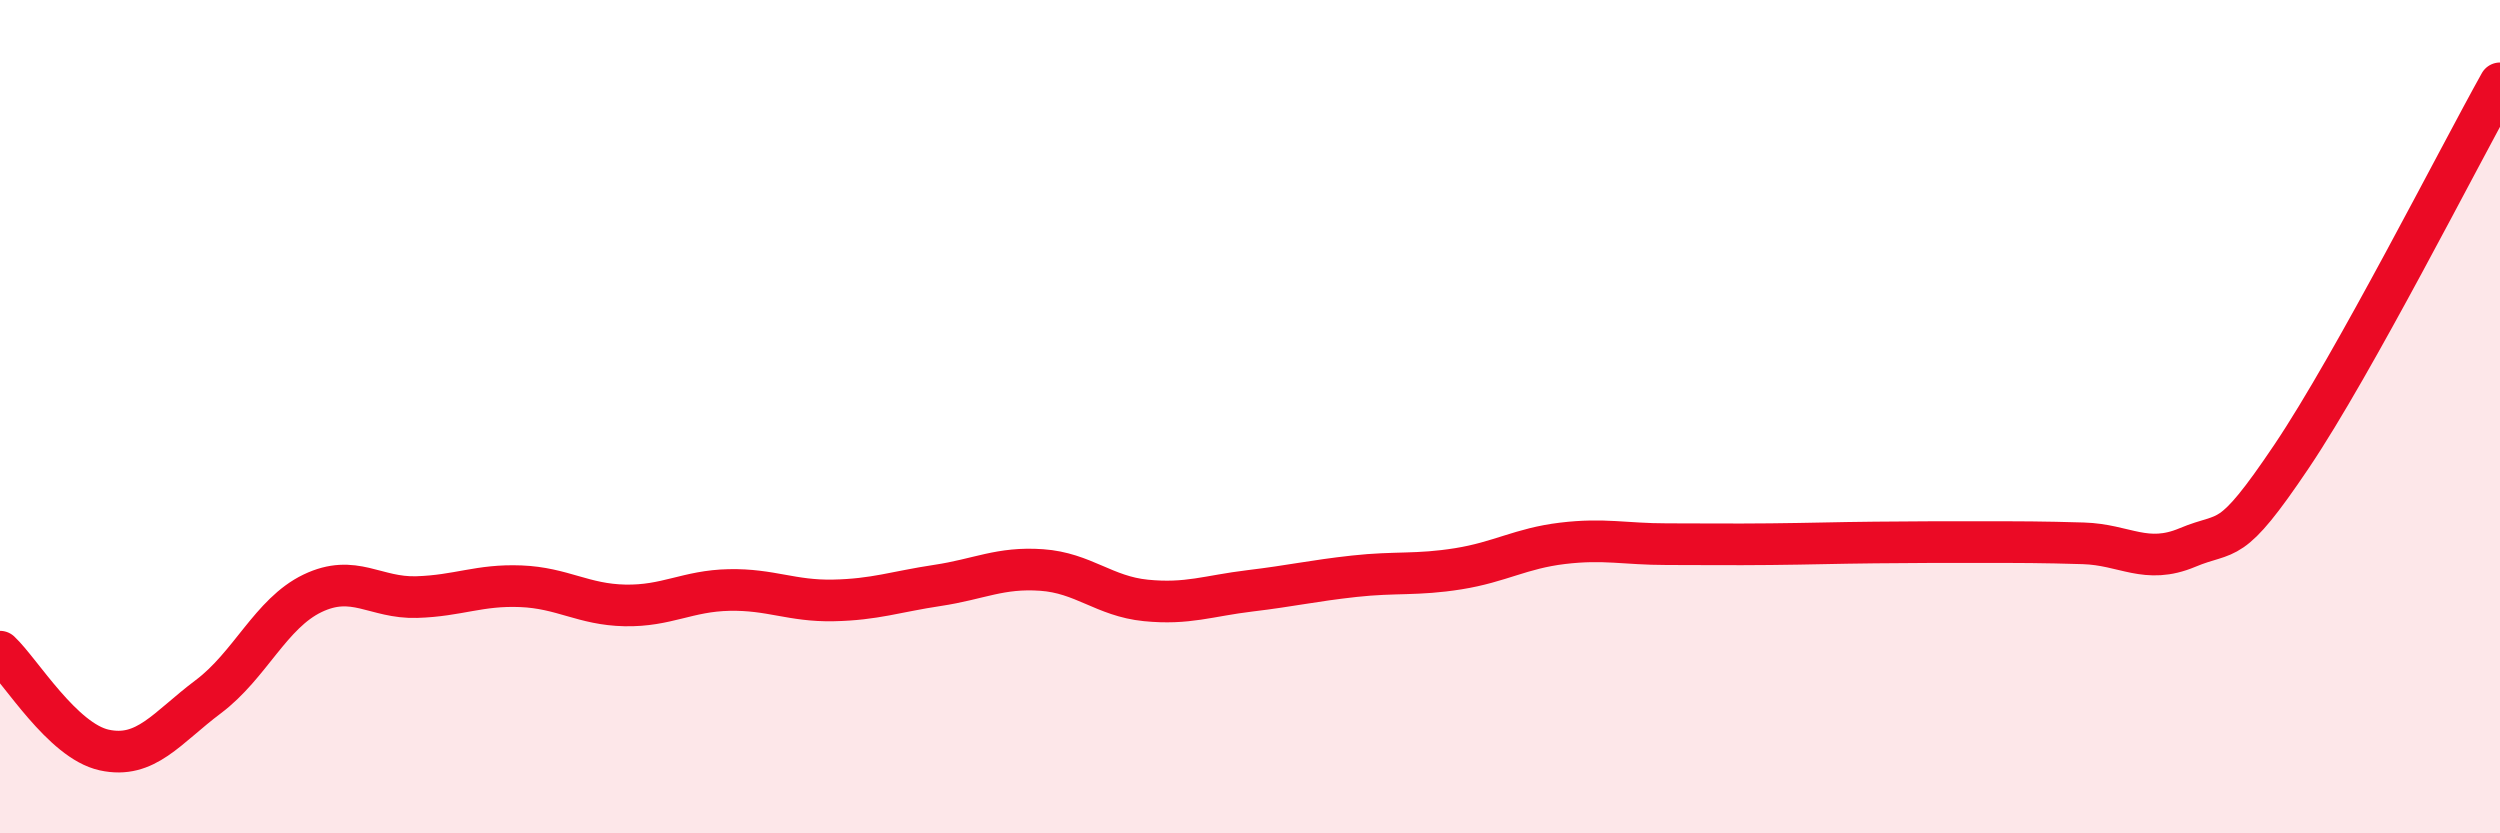
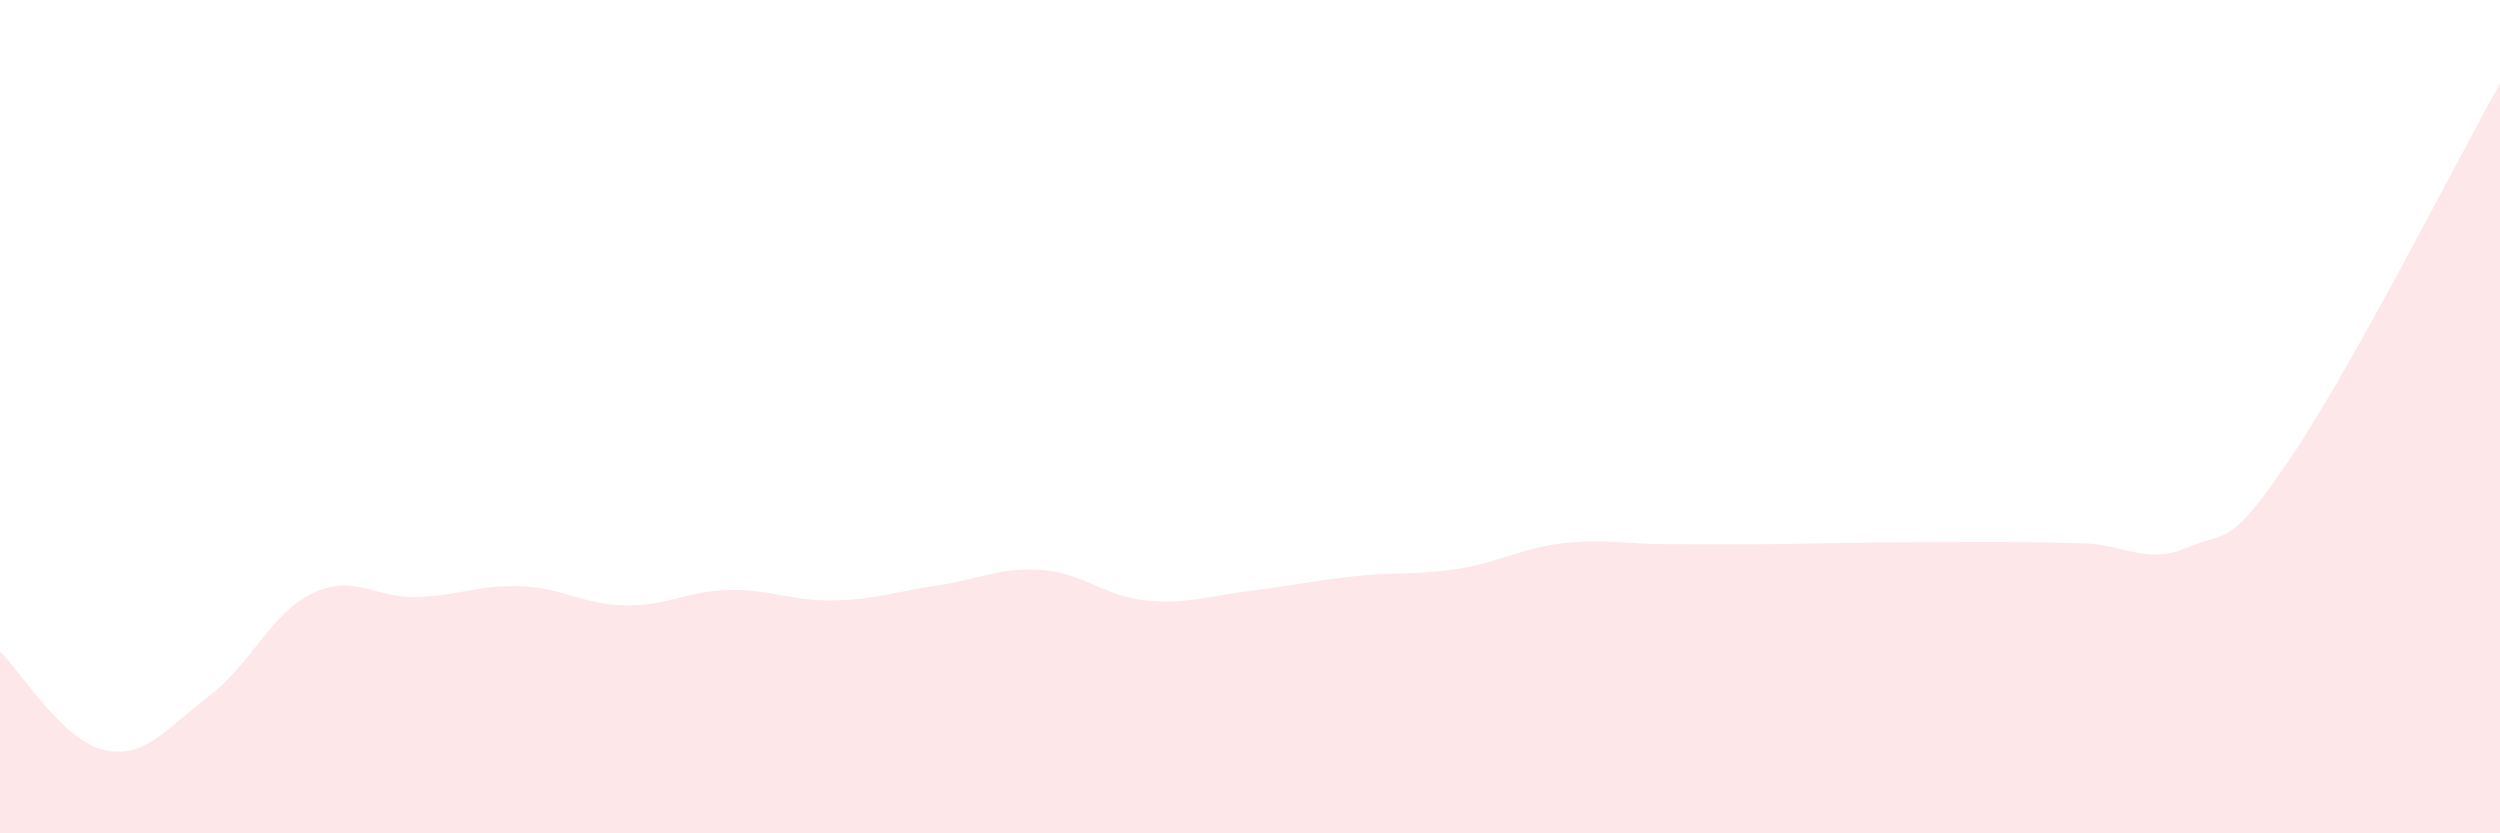
<svg xmlns="http://www.w3.org/2000/svg" width="60" height="20" viewBox="0 0 60 20">
  <path d="M 0,15.64 C 0.5,16.11 1.5,17.78 2.5,18 C 3.5,18.22 4,17.47 5,16.72 C 6,15.97 6.5,14.72 7.5,14.24 C 8.5,13.76 9,14.36 10,14.33 C 11,14.3 11.5,14.03 12.5,14.07 C 13.5,14.11 14,14.51 15,14.53 C 16,14.55 16.5,14.18 17.5,14.16 C 18.5,14.14 19,14.43 20,14.41 C 21,14.39 21.5,14.2 22.5,14.05 C 23.5,13.9 24,13.61 25,13.68 C 26,13.75 26.5,14.31 27.5,14.41 C 28.5,14.51 29,14.3 30,14.18 C 31,14.06 31.5,13.94 32.5,13.83 C 33.5,13.72 34,13.81 35,13.65 C 36,13.49 36.5,13.16 37.5,13.04 C 38.5,12.92 39,13.06 40,13.06 C 41,13.06 41.5,13.07 42.5,13.06 C 43.5,13.05 44,13.03 45,13.02 C 46,13.01 46.5,13.01 47.5,13.01 C 48.5,13.01 49,13.01 50,13.04 C 51,13.07 51.5,13.56 52.5,13.14 C 53.5,12.72 53.5,13.18 55,10.95 C 56.5,8.72 59,3.79 60,2L60 20L0 20Z" fill="#EB0A25" opacity="0.1" stroke-linecap="round" stroke-linejoin="round" />
-   <path d="M 0,15.64 C 0.5,16.11 1.5,17.78 2.5,18 C 3.5,18.22 4,17.47 5,16.72 C 6,15.97 6.5,14.72 7.5,14.24 C 8.5,13.76 9,14.36 10,14.33 C 11,14.3 11.5,14.03 12.5,14.07 C 13.5,14.11 14,14.51 15,14.53 C 16,14.55 16.5,14.18 17.5,14.16 C 18.5,14.14 19,14.43 20,14.41 C 21,14.39 21.5,14.2 22.5,14.05 C 23.5,13.9 24,13.61 25,13.68 C 26,13.75 26.5,14.31 27.5,14.41 C 28.5,14.51 29,14.3 30,14.18 C 31,14.06 31.5,13.94 32.5,13.83 C 33.5,13.72 34,13.81 35,13.65 C 36,13.49 36.5,13.16 37.5,13.04 C 38.5,12.92 39,13.06 40,13.06 C 41,13.06 41.5,13.07 42.5,13.06 C 43.5,13.05 44,13.03 45,13.02 C 46,13.01 46.5,13.01 47.5,13.01 C 48.5,13.01 49,13.01 50,13.04 C 51,13.07 51.5,13.56 52.5,13.14 C 53.5,12.72 53.5,13.18 55,10.95 C 56.5,8.72 59,3.79 60,2" stroke="#EB0A25" stroke-width="1" fill="none" stroke-linecap="round" stroke-linejoin="round" />
</svg>